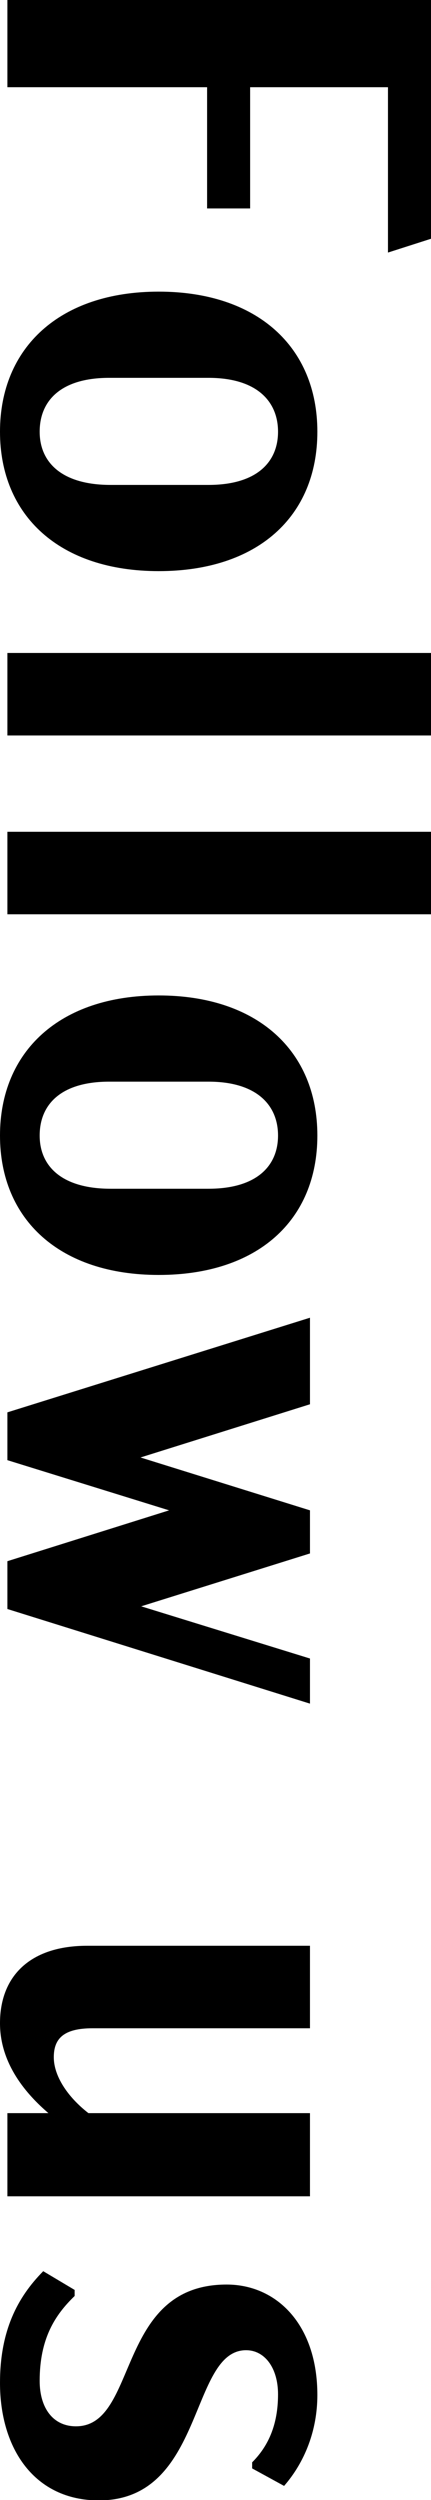
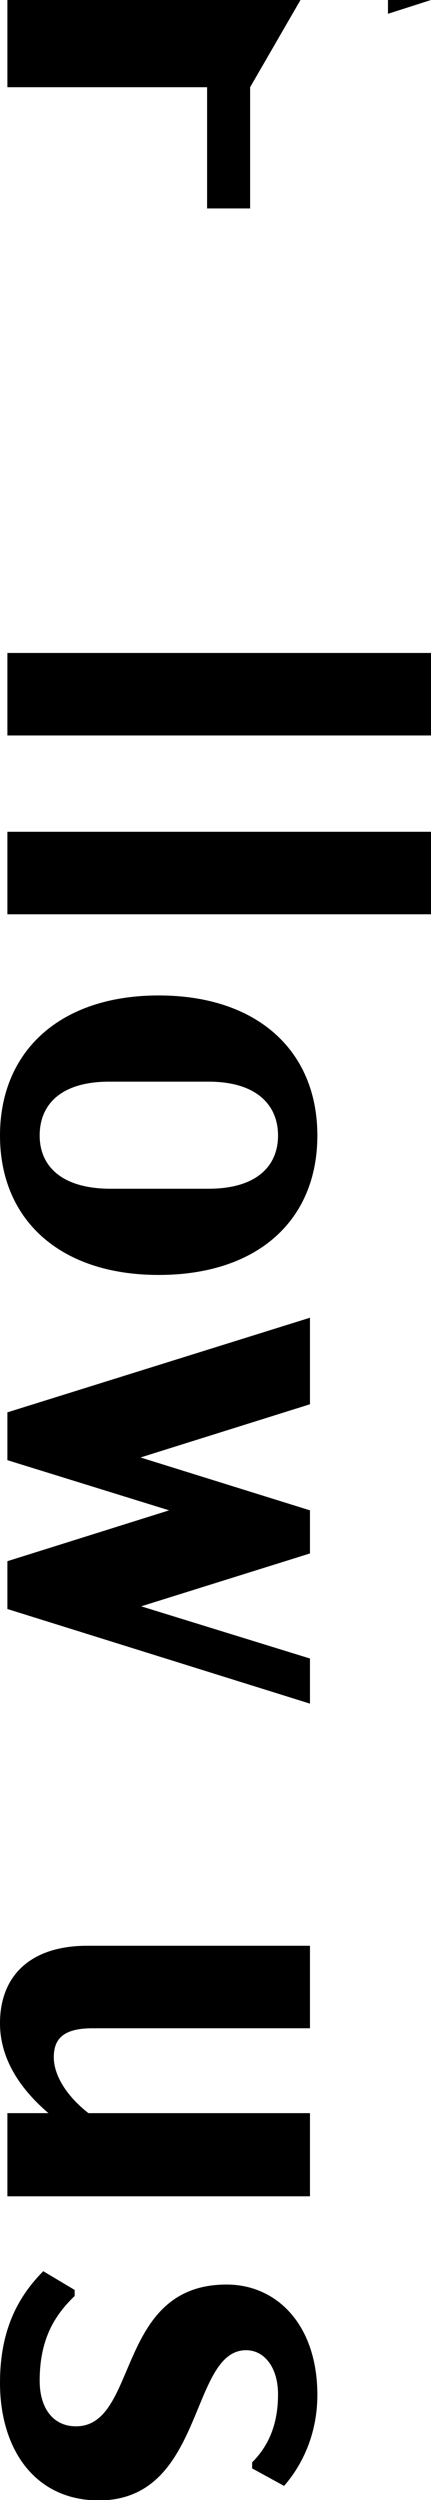
<svg xmlns="http://www.w3.org/2000/svg" viewBox="0 0 12.82 74.24">
-   <path d="m7.44 2.59v3.6h-1.28v-3.6h-5.94v-2.59h12.6v7.09l-1.28.41v-4.91z" />
-   <path d="m4.72 8.66c2.93 0 4.72 1.64 4.72 4.16s-1.78 4.14-4.72 4.14-4.72-1.64-4.72-4.14 1.78-4.16 4.72-4.16zm-1.44 5.74h2.92c1.44 0 2.07-.68 2.07-1.58s-.63-1.6-2.07-1.6h-2.95c-1.44 0-2.07.68-2.07 1.6s.67 1.58 2.11 1.58z" />
+   <path d="m7.44 2.59v3.6h-1.28v-3.6h-5.94v-2.59h12.6l-1.28.41v-4.91z" />
  <path d="m12.82 19.39v2.45h-12.6v-2.45z" />
  <path d="m12.82 24.7v2.45h-12.6v-2.45z" />
  <path d="m4.72 29.56c2.93 0 4.72 1.64 4.72 4.16s-1.78 4.14-4.72 4.14-4.72-1.64-4.72-4.14 1.78-4.16 4.72-4.16zm-1.44 5.74h2.92c1.44 0 2.07-.68 2.07-1.58s-.63-1.6-2.07-1.6h-2.95c-1.44 0-2.07.68-2.07 1.6s.67 1.58 2.11 1.58z" />
  <path d="m9.22 50.59-9-2.81v-1.42l4.81-1.51-4.81-1.49v-1.42l9-2.81v2.57l-5.04 1.58 5.04 1.57v1.28l-5.02 1.57 5.02 1.55v1.35z" />
  <path d="m9.22 65.22h-9v-2.47h1.22c-.63-.54-1.44-1.44-1.44-2.67 0-1.42.92-2.3 2.59-2.3h6.63v2.45h-6.47c-.86 0-1.15.31-1.15.86s.4 1.17 1.03 1.66h6.59z" />
  <path d="m1.28 67.44.94.56v.18c-.58.56-1.04 1.26-1.04 2.52 0 .81.4 1.35 1.08 1.35 1.87 0 1.17-4.21 4.48-4.21 1.49 0 2.7 1.19 2.7 3.28 0 1.06-.38 2-.99 2.7l-.95-.52v-.18c.47-.47.77-1.1.77-2.02 0-.79-.4-1.31-.95-1.31-1.69 0-1.22 4.46-4.38 4.46-1.91 0-2.94-1.53-2.94-3.49 0-1.55.52-2.54 1.28-3.31z" />
</svg>